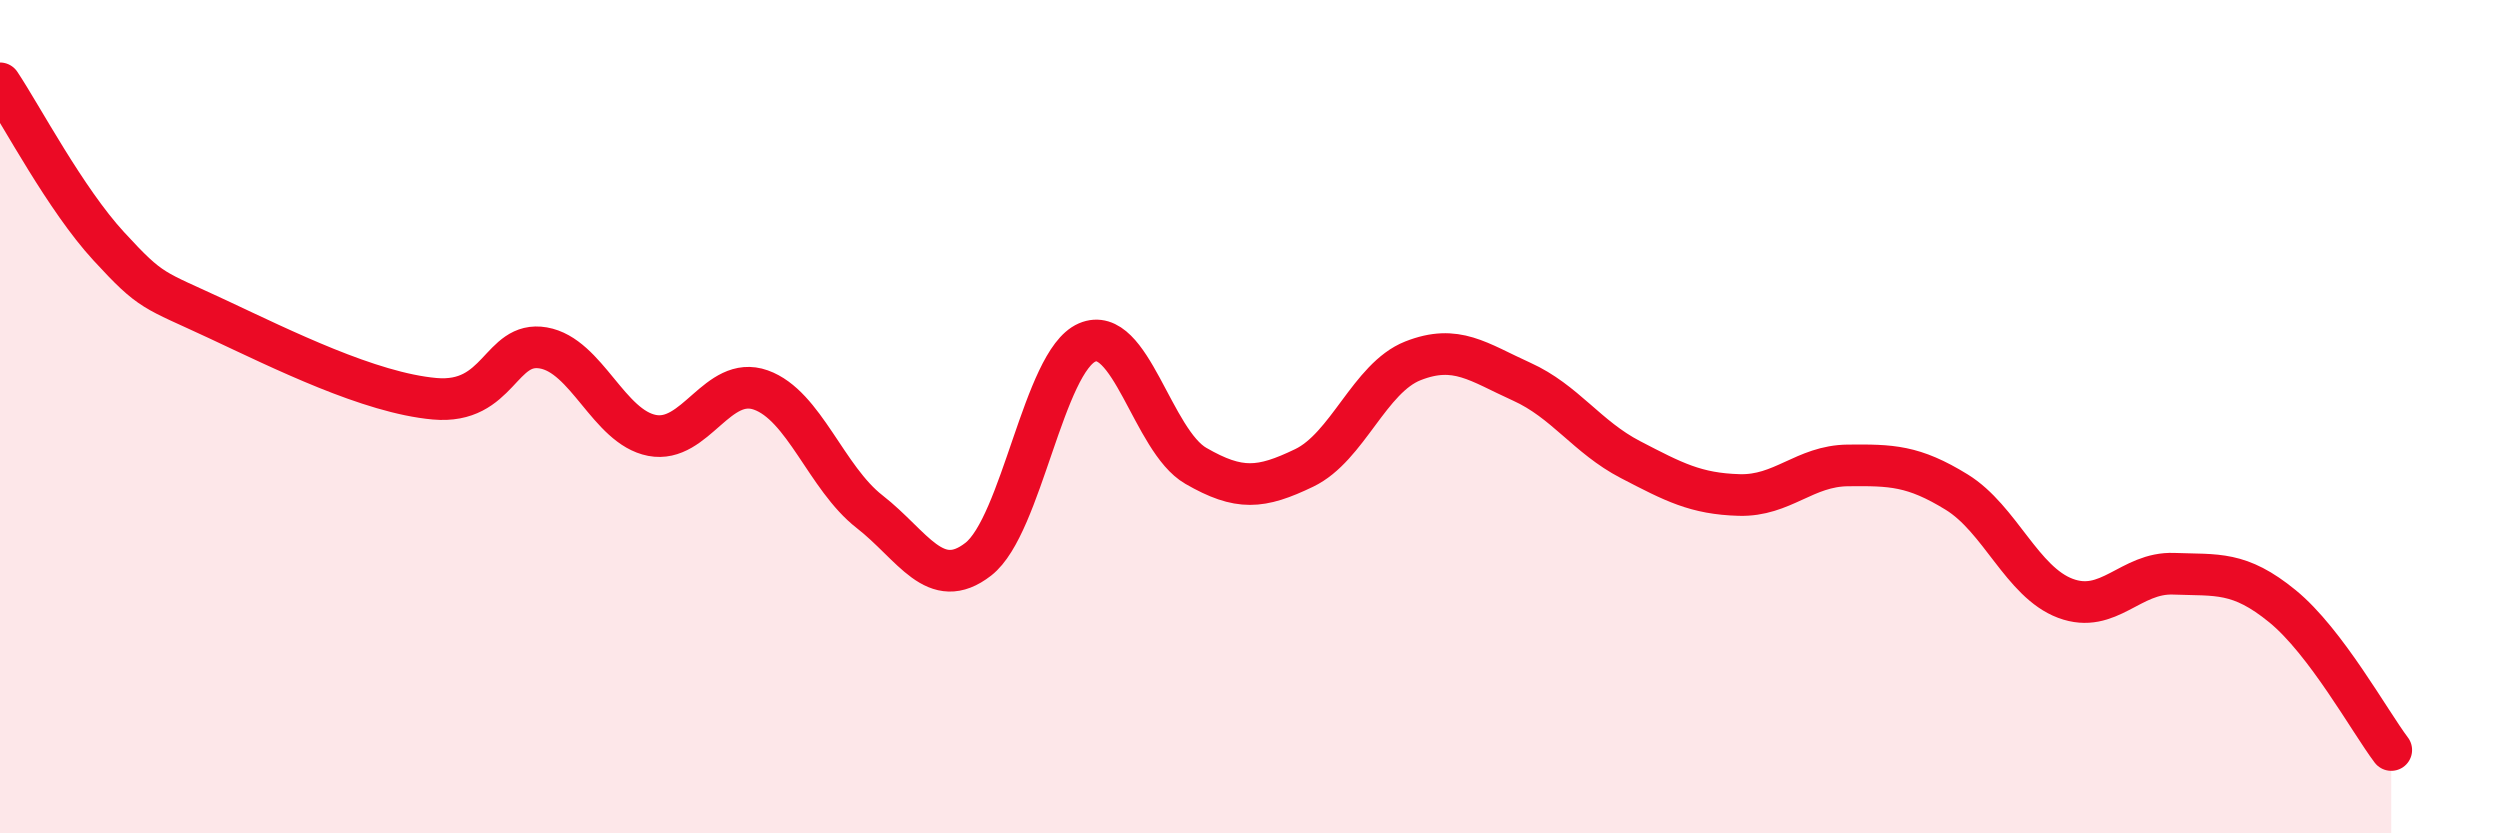
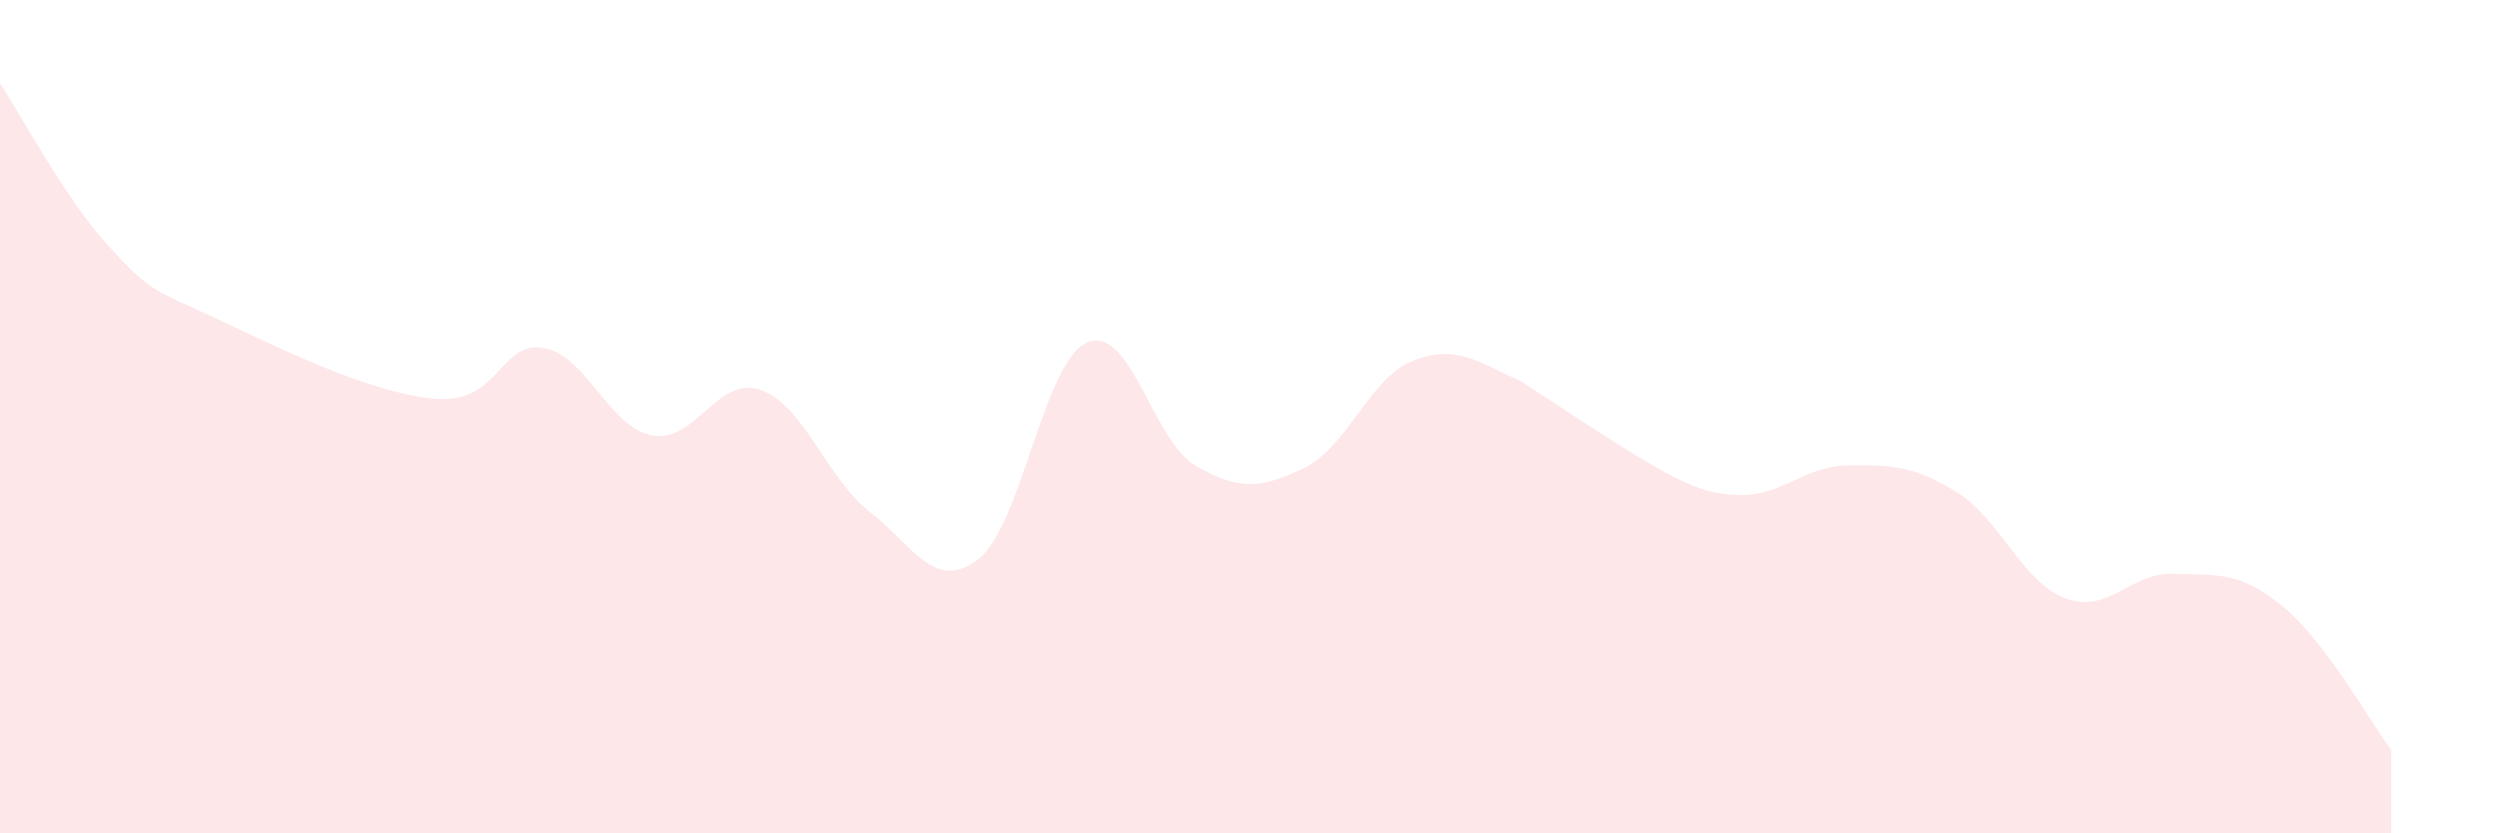
<svg xmlns="http://www.w3.org/2000/svg" width="60" height="20" viewBox="0 0 60 20">
-   <path d="M 0,2 C 0.52,2.78 1.57,4.78 2.61,5.91 C 3.65,7.04 3.66,6.93 5.22,7.66 C 6.78,8.39 8.87,9.43 10.43,9.57 C 11.99,9.71 12,8.17 13.04,8.35 C 14.08,8.53 14.61,10.25 15.65,10.45 C 16.69,10.65 17.22,8.99 18.26,9.36 C 19.3,9.73 19.83,11.47 20.87,12.28 C 21.91,13.09 22.44,14.23 23.48,13.42 C 24.52,12.61 25.05,8.67 26.09,8.22 C 27.13,7.77 27.66,10.58 28.7,11.18 C 29.74,11.78 30.26,11.73 31.3,11.23 C 32.34,10.73 32.87,9.07 33.91,8.66 C 34.95,8.25 35.48,8.69 36.52,9.16 C 37.56,9.63 38.09,10.49 39.13,11.03 C 40.17,11.57 40.7,11.85 41.74,11.88 C 42.78,11.91 43.31,11.18 44.35,11.17 C 45.39,11.16 45.92,11.17 46.96,11.81 C 48,12.45 48.53,13.97 49.57,14.36 C 50.61,14.75 51.13,13.73 52.17,13.77 C 53.21,13.81 53.74,13.7 54.78,14.55 C 55.82,15.4 56.87,17.31 57.39,18L57.39 20L0 20Z" fill="#EB0A25" opacity="0.1" stroke-linecap="round" stroke-linejoin="round" />
-   <path d="M 0,2 C 0.52,2.78 1.57,4.78 2.61,5.91 C 3.65,7.04 3.66,6.93 5.22,7.66 C 6.78,8.39 8.87,9.43 10.43,9.57 C 11.99,9.71 12,8.17 13.04,8.35 C 14.08,8.53 14.61,10.25 15.65,10.45 C 16.69,10.65 17.22,8.99 18.26,9.36 C 19.3,9.73 19.83,11.47 20.87,12.28 C 21.91,13.09 22.44,14.23 23.48,13.42 C 24.52,12.61 25.05,8.67 26.09,8.22 C 27.13,7.77 27.66,10.58 28.7,11.18 C 29.74,11.78 30.26,11.73 31.3,11.23 C 32.34,10.73 32.87,9.07 33.91,8.66 C 34.95,8.25 35.48,8.69 36.52,9.16 C 37.56,9.63 38.09,10.49 39.13,11.03 C 40.17,11.57 40.7,11.85 41.74,11.88 C 42.78,11.91 43.31,11.18 44.35,11.17 C 45.39,11.16 45.92,11.17 46.96,11.81 C 48,12.45 48.53,13.97 49.57,14.36 C 50.61,14.75 51.13,13.73 52.17,13.77 C 53.21,13.81 53.74,13.7 54.78,14.55 C 55.82,15.4 56.87,17.31 57.39,18" stroke="#EB0A25" stroke-width="1" fill="none" stroke-linecap="round" stroke-linejoin="round" />
+   <path d="M 0,2 C 0.52,2.78 1.57,4.78 2.61,5.91 C 3.65,7.04 3.66,6.93 5.22,7.66 C 6.78,8.39 8.87,9.43 10.43,9.57 C 11.99,9.71 12,8.17 13.04,8.35 C 14.08,8.53 14.61,10.25 15.65,10.45 C 16.69,10.65 17.22,8.99 18.26,9.36 C 19.3,9.73 19.83,11.47 20.87,12.28 C 21.91,13.09 22.44,14.23 23.48,13.42 C 24.52,12.61 25.05,8.67 26.09,8.22 C 27.13,7.77 27.66,10.58 28.7,11.18 C 29.74,11.78 30.26,11.73 31.3,11.23 C 32.34,10.73 32.87,9.07 33.91,8.66 C 34.95,8.25 35.48,8.69 36.52,9.16 C 40.17,11.57 40.7,11.85 41.74,11.88 C 42.78,11.91 43.31,11.18 44.35,11.17 C 45.39,11.16 45.92,11.17 46.96,11.81 C 48,12.45 48.53,13.97 49.57,14.36 C 50.61,14.75 51.13,13.73 52.17,13.77 C 53.21,13.81 53.74,13.7 54.78,14.55 C 55.82,15.4 56.87,17.31 57.39,18L57.39 20L0 20Z" fill="#EB0A25" opacity="0.1" stroke-linecap="round" stroke-linejoin="round" />
</svg>